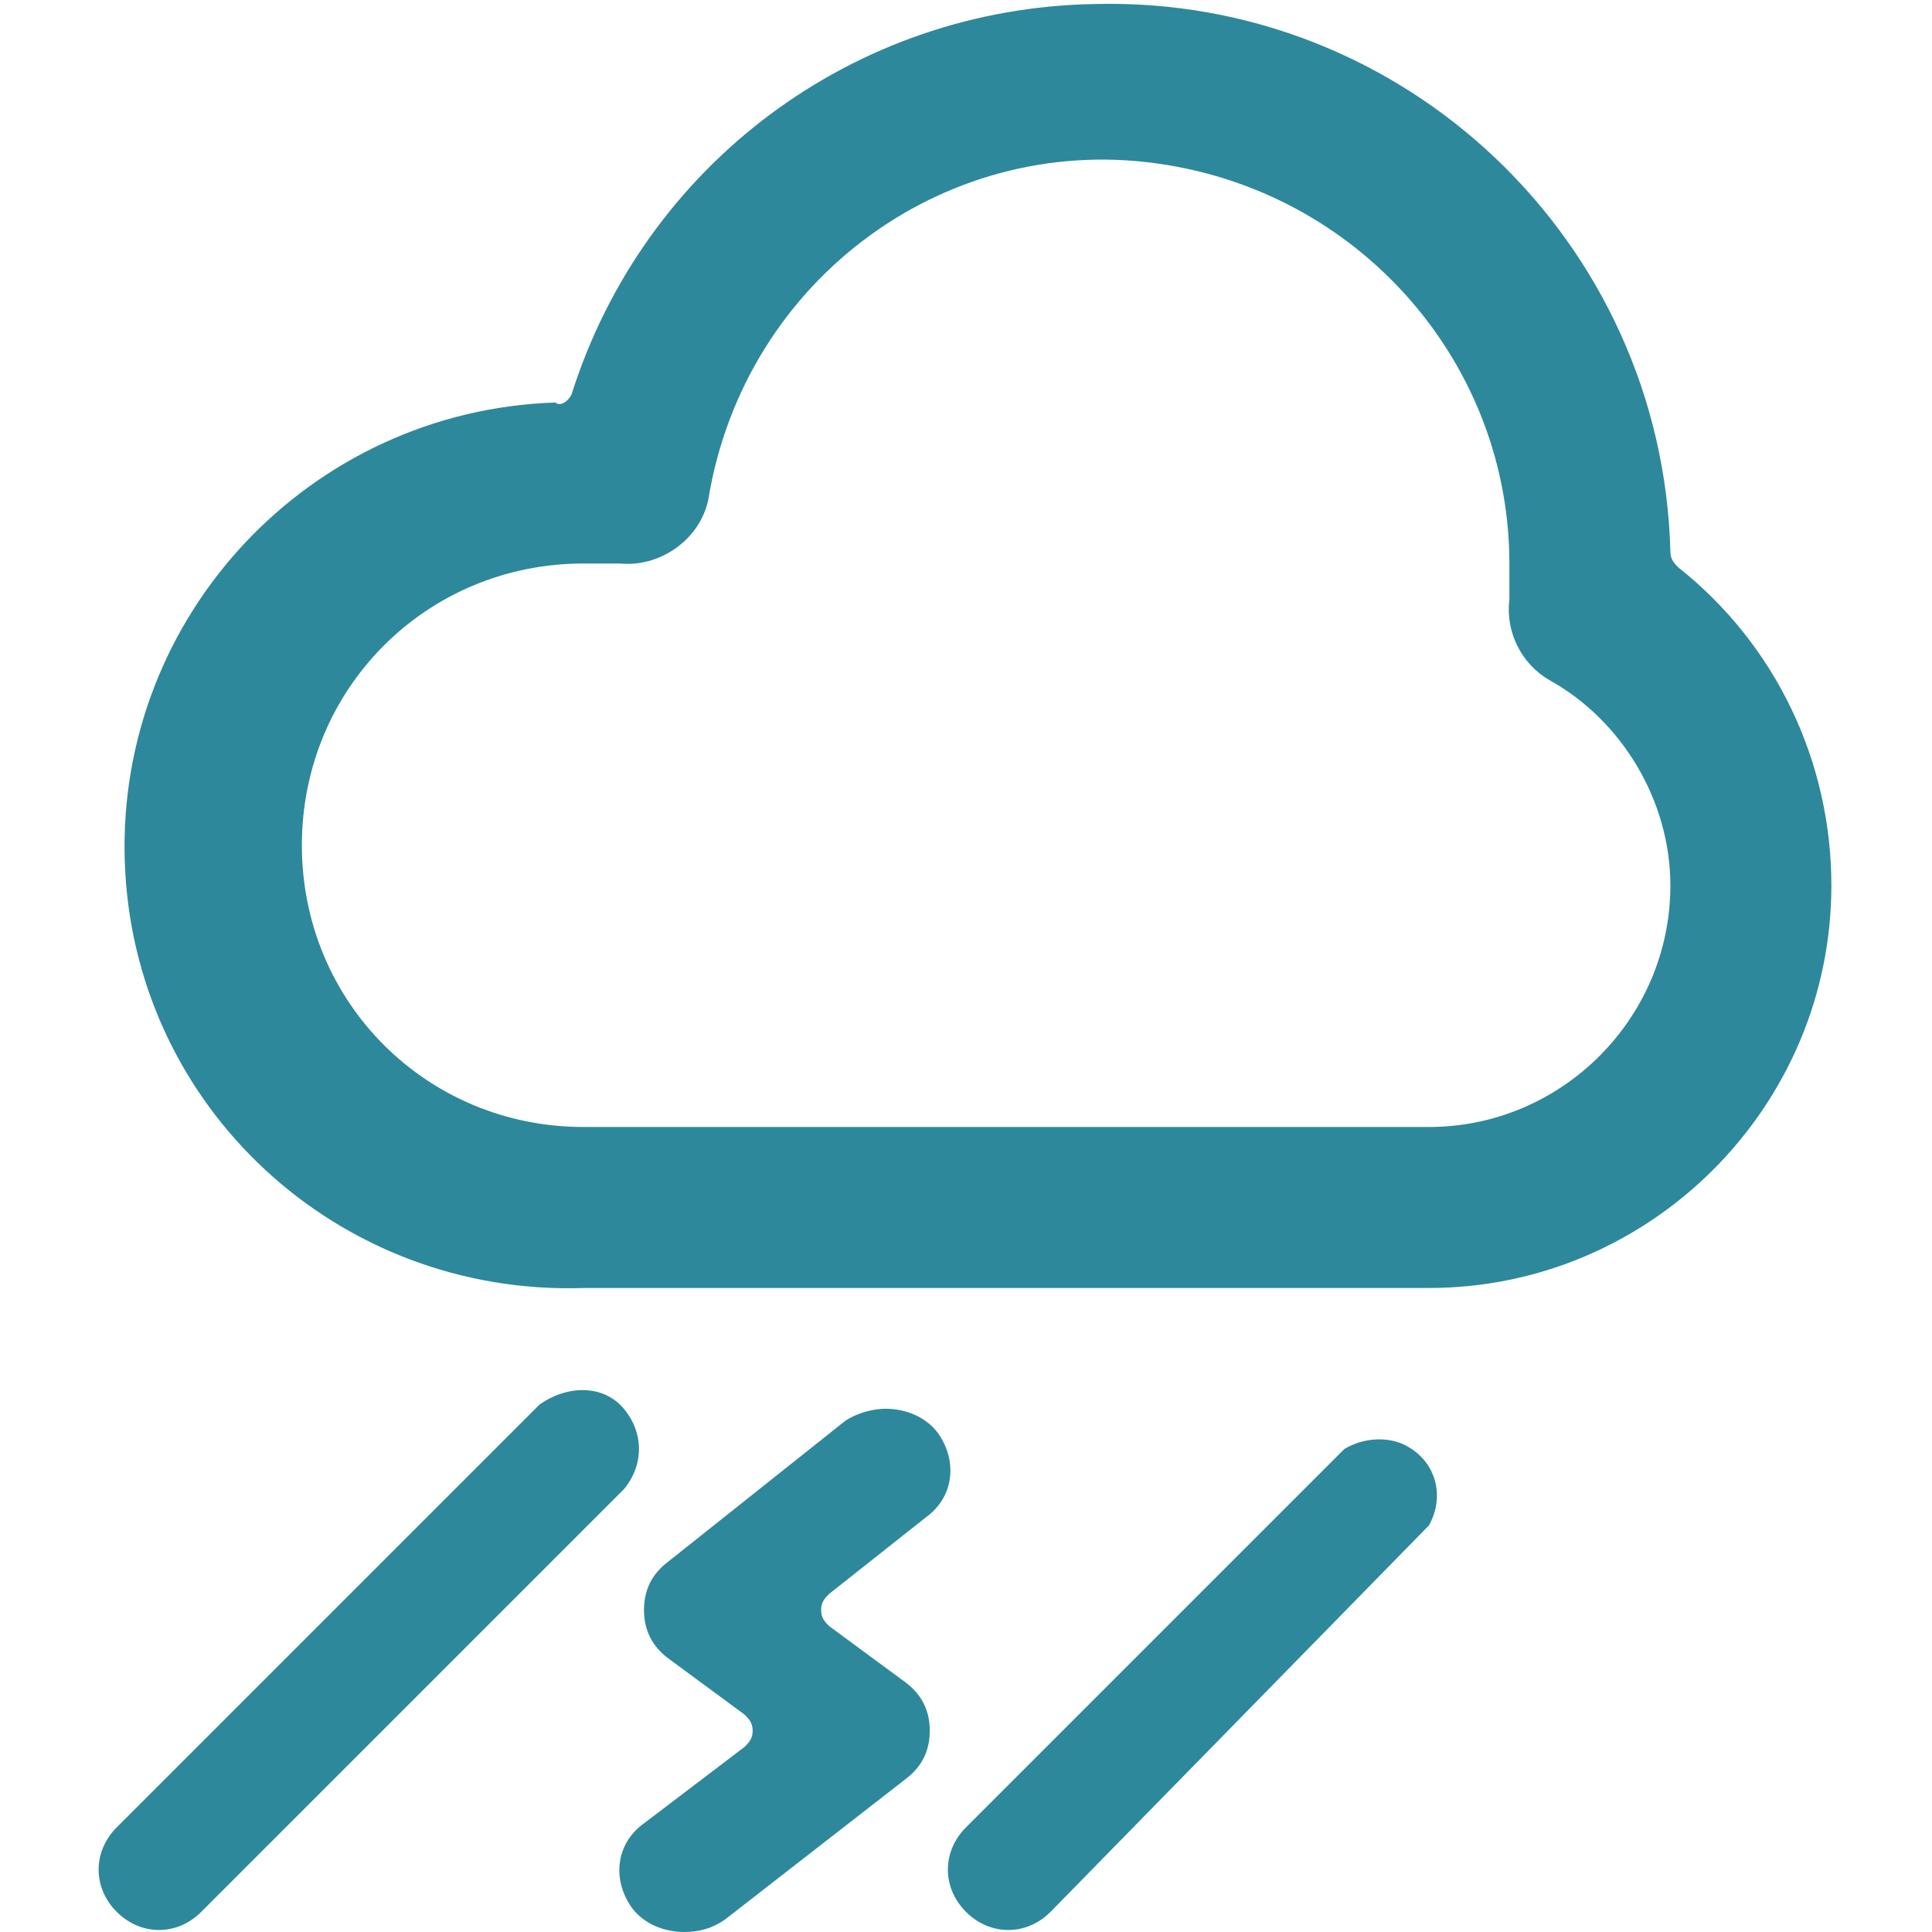
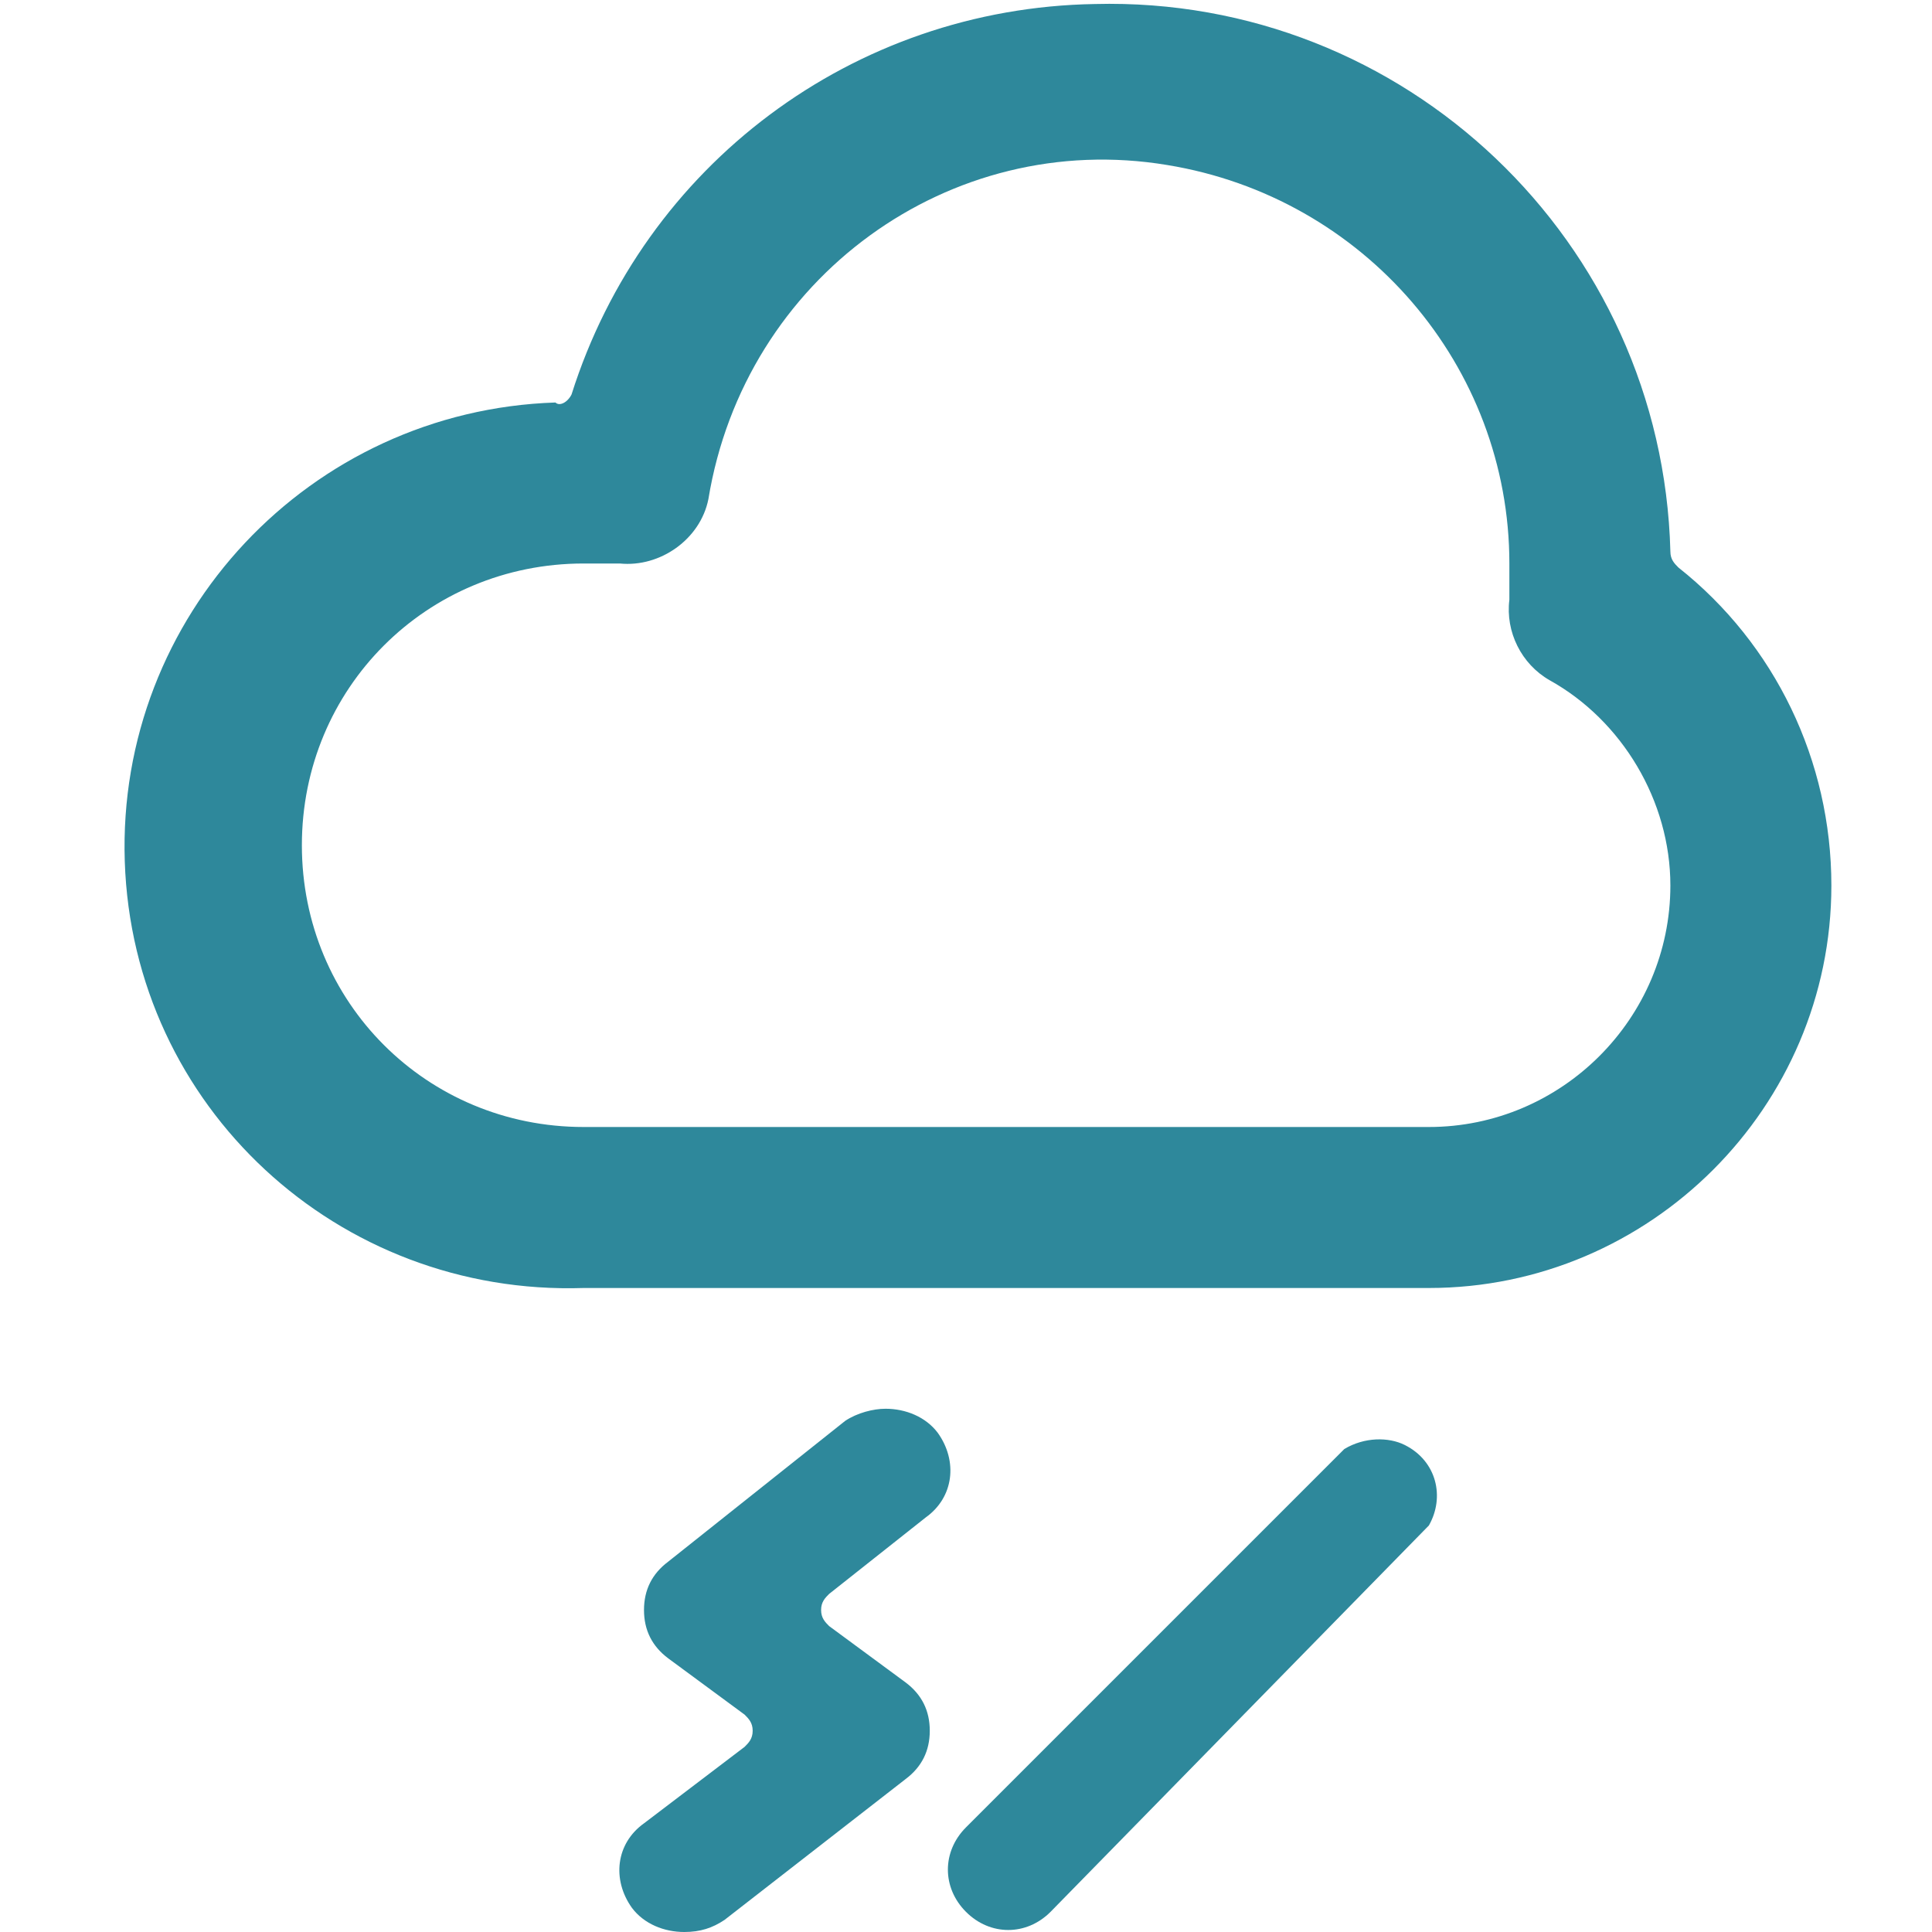
<svg xmlns="http://www.w3.org/2000/svg" version="1.1" id="Ebene_1" x="0px" y="0px" viewBox="0 0 48 48" style="enable-background:new 0 0 48 48;" xml:space="preserve">
  <style type="text/css">
	.st0{fill:#2E889B;}
</style>
  <g>
    <path class="st0" d="M41.7,14.1c-0.1-0.1-0.2-0.2-0.2-0.4C41.3,6,34.9-0.1,27.2,0.1c-6,0.1-11.2,4-13,9.7c-0.1,0.2-0.3,0.3-0.4,0.2   C7.7,10.2,2.9,15.3,3.1,21.4C3.3,27.5,8.4,32.2,14.5,32h21c5.5,0,10-4.5,10-10C45.5,18.9,44.1,16,41.7,14.1z M41.5,22   c0,3.3-2.7,6-6,6h-21c-3.9,0-7-3.1-7-7s3.1-7,7-7c0.3,0,0.6,0,0.9,0c1,0.1,2-0.6,2.2-1.6c0.9-5.5,6-9.2,11.4-8.3   c4.9,0.8,8.5,5,8.5,9.9c0,0.3,0,0.6,0,0.9c-0.1,0.8,0.3,1.6,1,2C40.3,17.9,41.5,19.9,41.5,22z" />
    <path class="st0" d="M16.6,38.8C16.2,39.1,16,39.5,16,40c0,0.5,0.2,0.9,0.6,1.2l1.9,1.4c0.1,0.1,0.2,0.2,0.2,0.4   c0,0.2-0.1,0.3-0.2,0.4L16,45.3c-0.7,0.5-0.8,1.4-0.3,2.1c0,0,0,0,0,0C16,47.8,16.5,48,17,48c0.4,0,0.7-0.1,1-0.3l4.5-3.5   c0.4-0.3,0.6-0.7,0.6-1.2c0-0.5-0.2-0.9-0.6-1.2l-1.9-1.4c-0.1-0.1-0.2-0.2-0.2-0.4c0-0.2,0.1-0.3,0.2-0.4l2.4-1.9   c0.7-0.5,0.8-1.4,0.3-2.1c0,0,0,0,0,0C23,35.2,22.5,35,22,35c-0.3,0-0.7,0.1-1,0.3L16.6,38.8z" />
-     <path class="st0" d="M13.4,34.9L2.9,45.4c-0.6,0.6-0.6,1.5,0,2.1c0.6,0.6,1.5,0.6,2.1,0l10.5-10.5c0.5-0.6,0.5-1.4,0-2l0,0   C15,34.4,14.1,34.4,13.4,34.9C13.4,34.9,13.4,34.9,13.4,34.9z" />
    <path class="st0" d="M33.4,36L24,45.4c-0.6,0.6-0.6,1.5,0,2.1c0.6,0.6,1.5,0.6,2.1,0l9.4-9.6c0.4-0.7,0.2-1.6-0.6-2   C34.5,35.7,33.9,35.7,33.4,36z" />
  </g>
</svg>